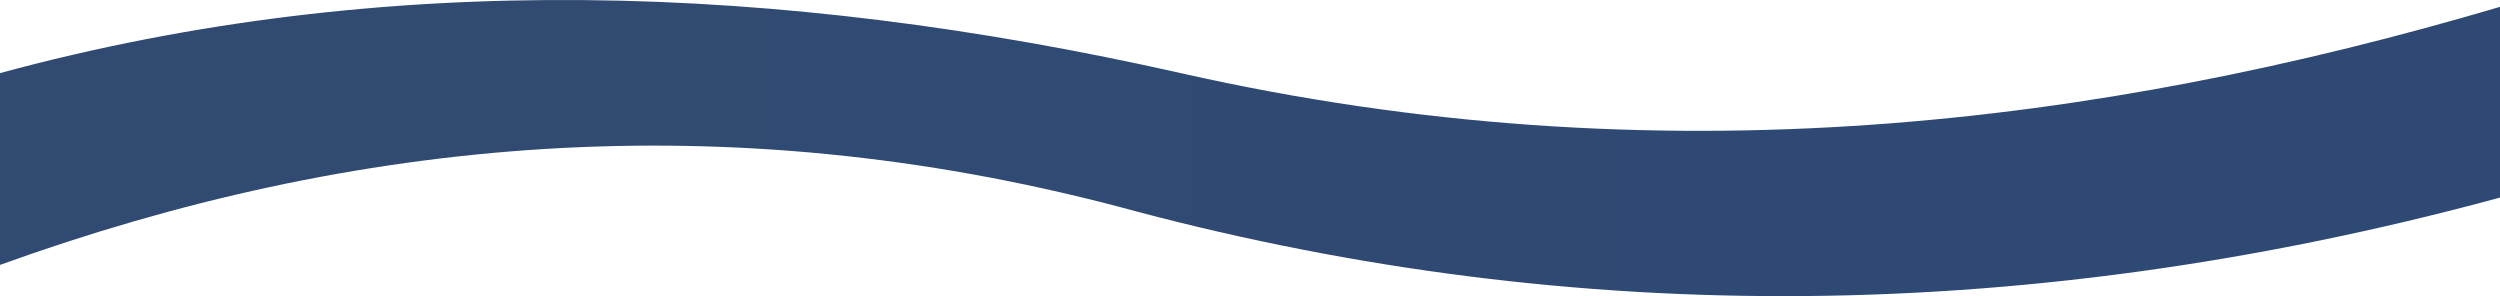
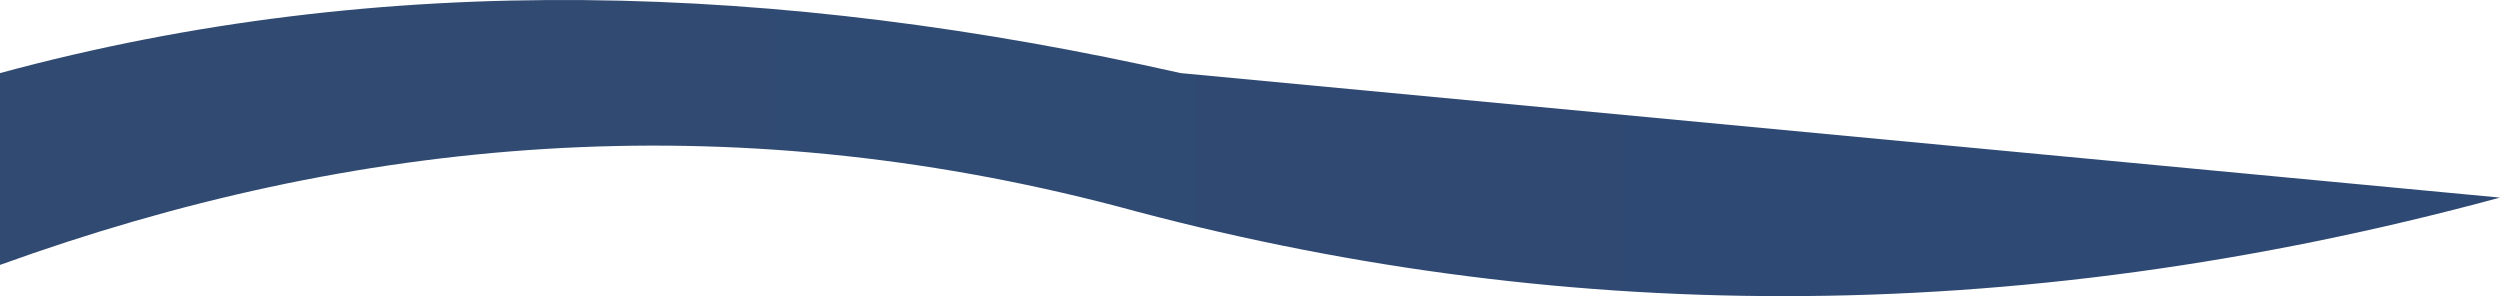
<svg xmlns="http://www.w3.org/2000/svg" fill="none" fill-rule="evenodd" stroke="black" stroke-width="0.501" stroke-linejoin="bevel" stroke-miterlimit="10" font-family="Times New Roman" font-size="16" style="font-variant-ligatures:none" version="1.1" overflow="visible" width="741.499pt" height="87.836pt" viewBox="934.738 -751.389 741.499 87.836">
  <defs>
    <linearGradient id="LinearGradient" gradientUnits="userSpaceOnUse" x1="0" y1="0" x2="506.732" y2="0" gradientTransform="translate(1543.18 699.225) rotate(180)">
      <stop offset="0" stop-color="#2e4974" />
      <stop offset="1" stop-color="#304a72" />
    </linearGradient>
  </defs>
  <g id="Page background" transform="scale(1 -1)" />
  <g id="MouseOff" transform="scale(1 -1)">
-     <path d="M 934.738,729.706 C 1048.93,760.681 1166.01,756.475 1284.93,729.706 C 1427.12,697.588 1557.71,714.374 1676.24,749.353 L 1676.24,692.782 C 1529.98,653.17 1394.1,655.335 1266.35,690.133 C 1149.93,720.688 1040.04,710.878 934.738,672.815 L 934.738,729.706 Z" stroke="none" stroke-linecap="round" stroke-linejoin="round" stroke-width="0.75" marker-start="none" marker-end="none" fill="url(#LinearGradient)" />
+     <path d="M 934.738,729.706 C 1048.93,760.681 1166.01,756.475 1284.93,729.706 L 1676.24,692.782 C 1529.98,653.17 1394.1,655.335 1266.35,690.133 C 1149.93,720.688 1040.04,710.878 934.738,672.815 L 934.738,729.706 Z" stroke="none" stroke-linecap="round" stroke-linejoin="round" stroke-width="0.75" marker-start="none" marker-end="none" fill="url(#LinearGradient)" />
  </g>
</svg>